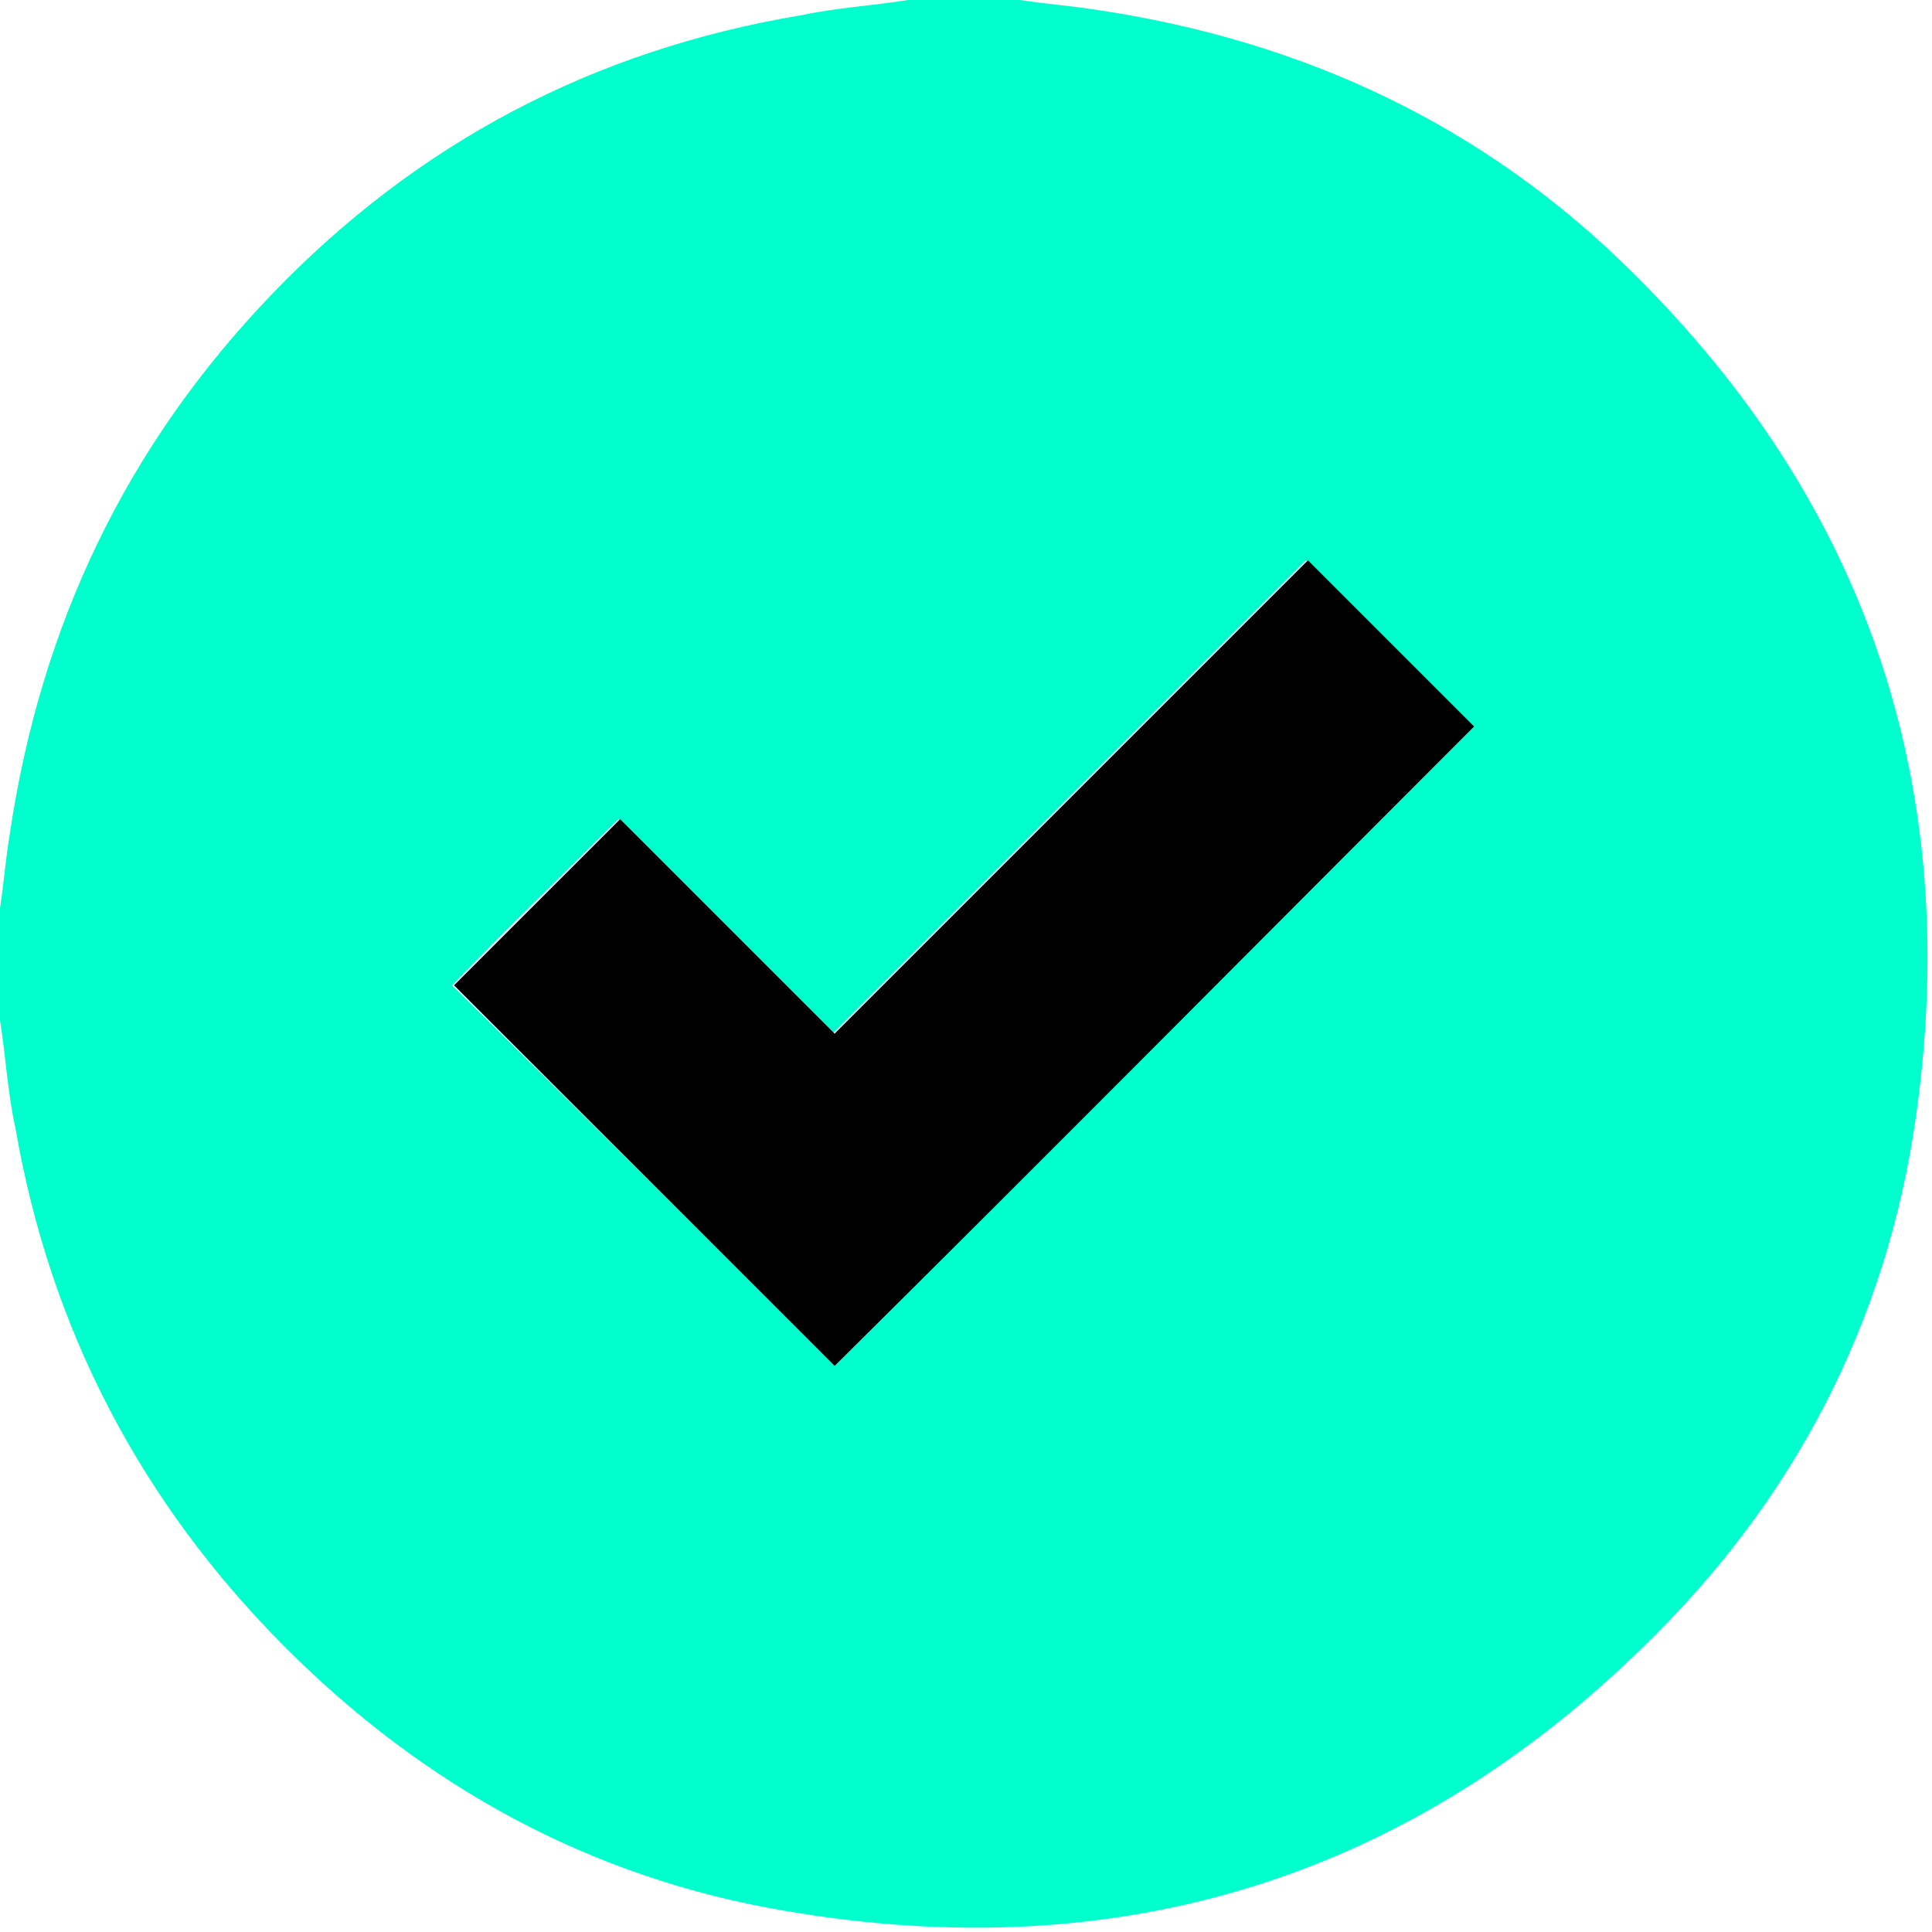
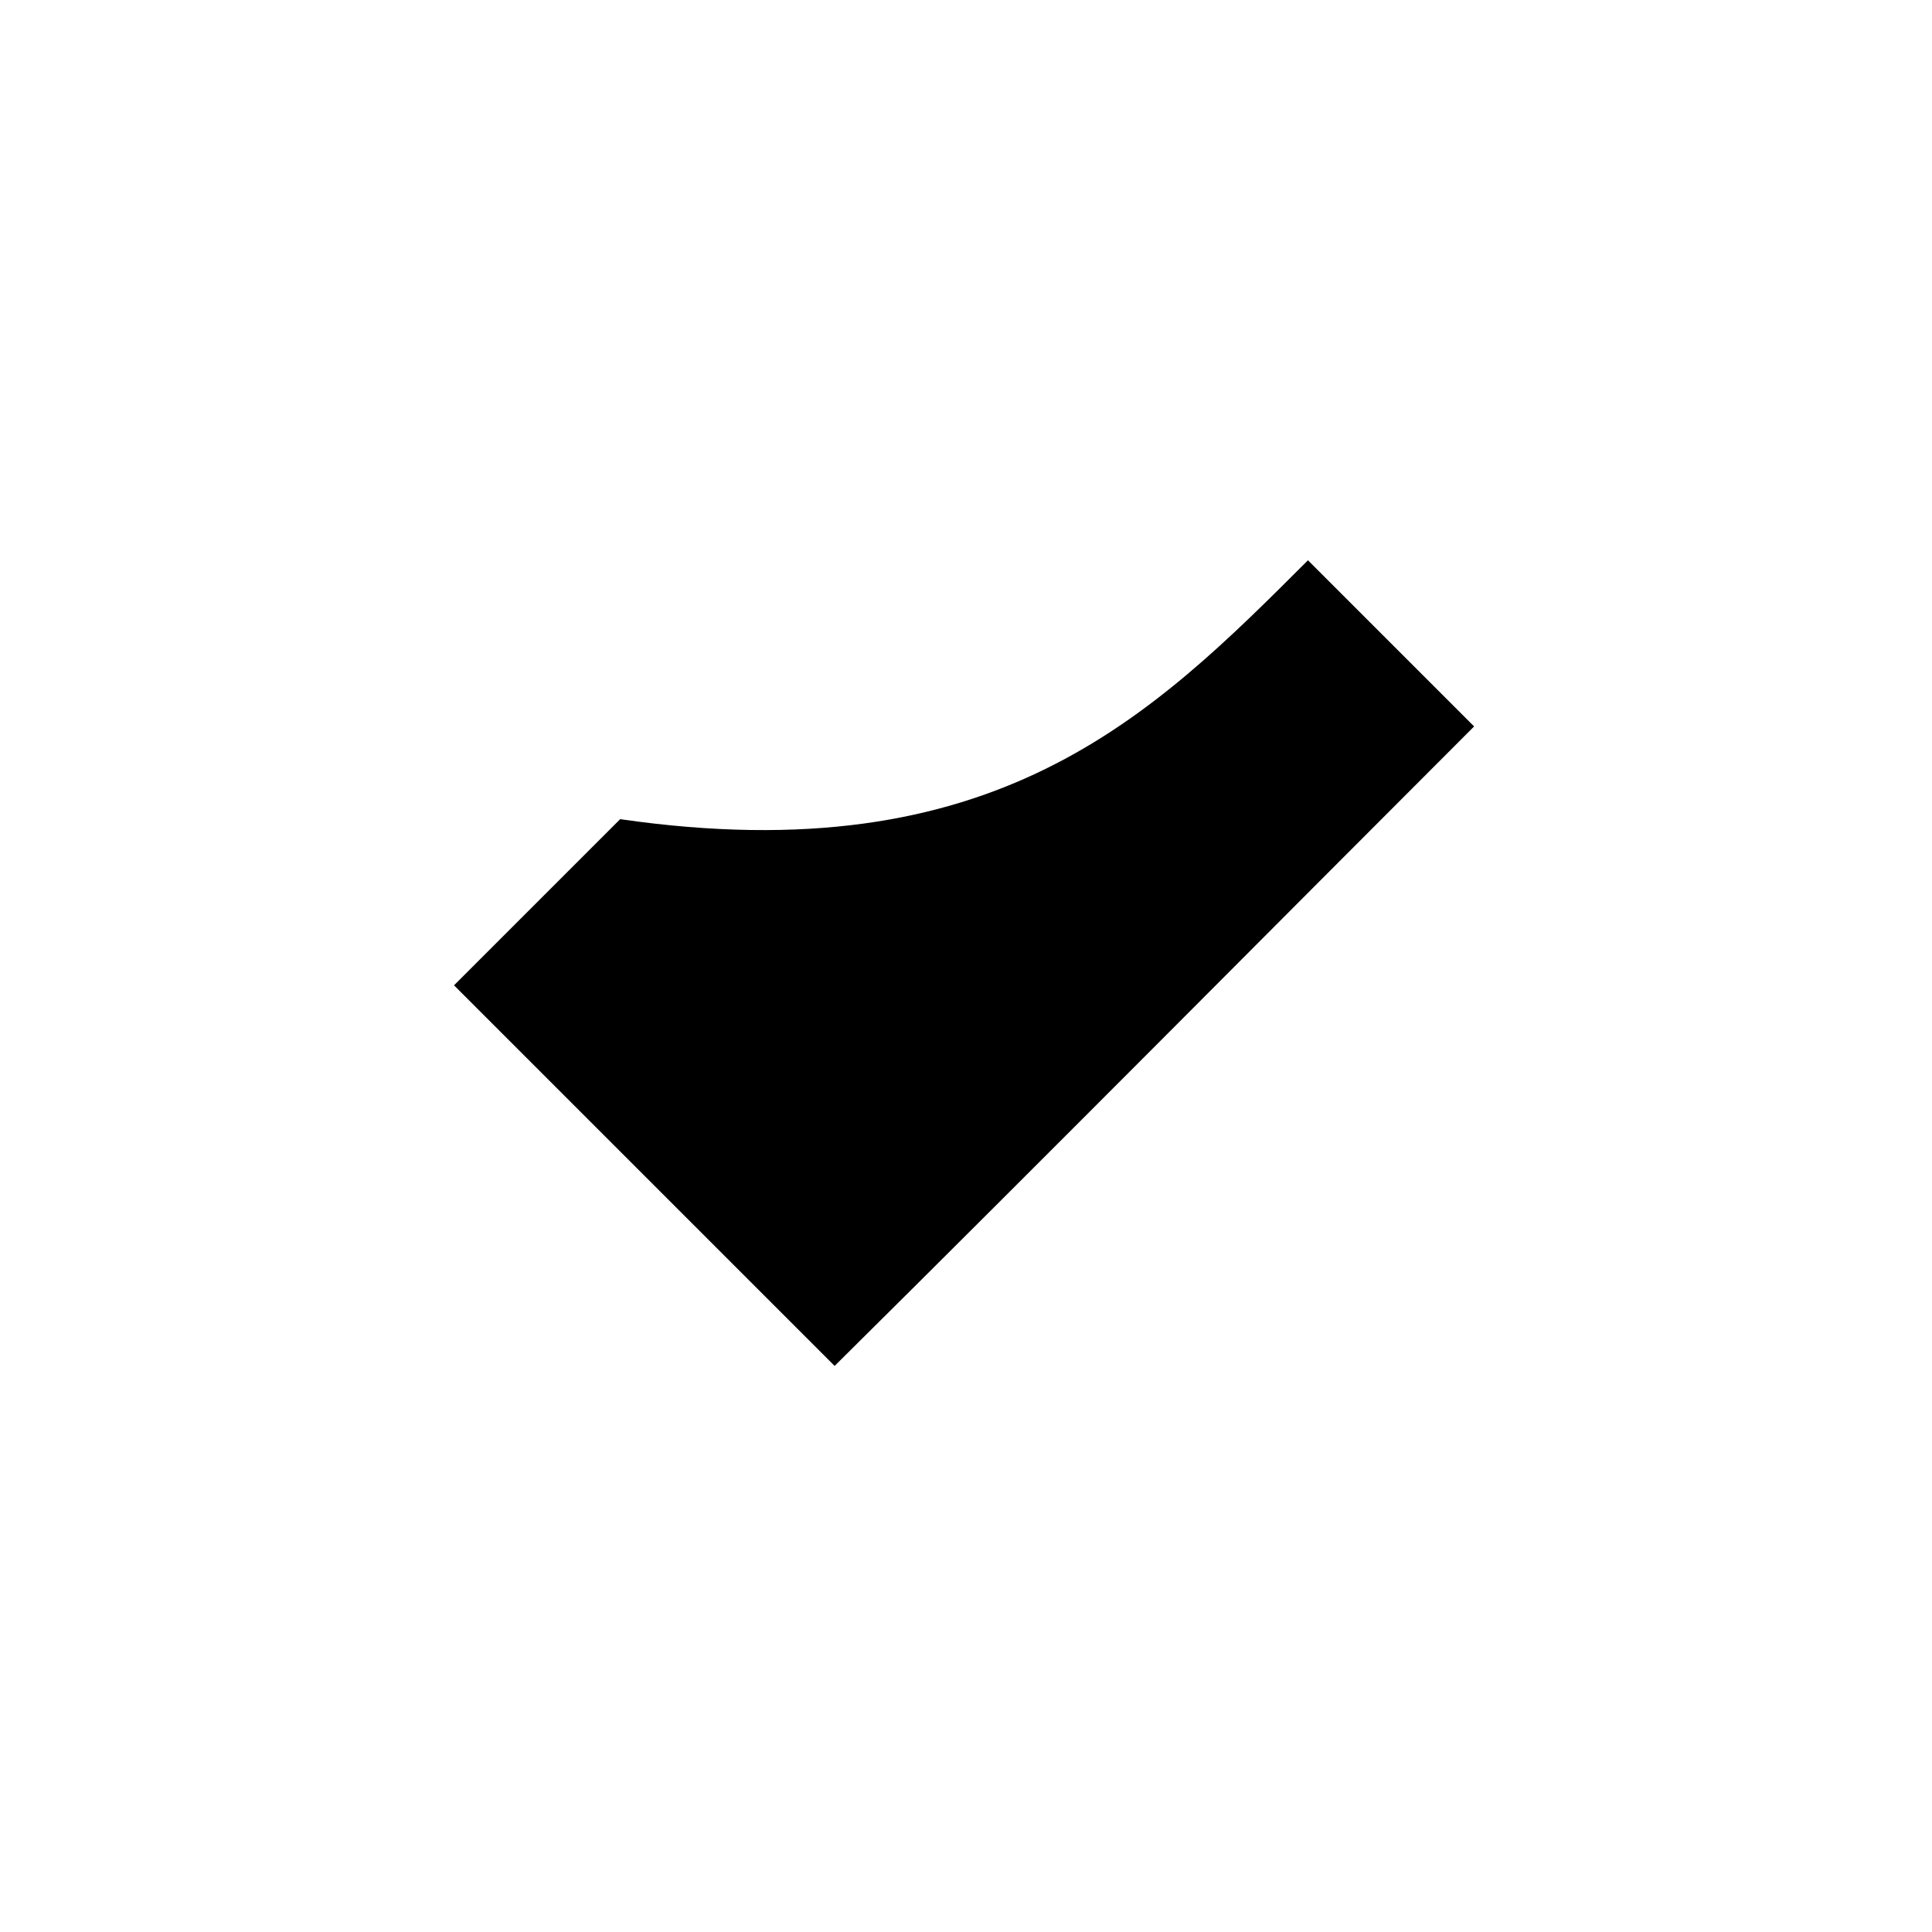
<svg xmlns="http://www.w3.org/2000/svg" width="19" height="19" viewBox="0 0 19 19" fill="none">
  <g clip-path="url(#clip0_153_243)">
-     <path d="M0 10.032C0 9.671 0 9.291 0 8.93C0.038 8.683 0.057 8.436 0.095 8.208C0.399 6.156 1.235 4.389 2.679 2.888C4.104 1.406 5.833 0.494 7.866 0.152C8.227 0.076 8.569 0.057 8.93 0C9.291 0 9.671 0 10.032 0C10.279 0.038 10.526 0.057 10.773 0.095C12.825 0.399 14.611 1.235 16.074 2.698C18.316 4.921 19.266 7.638 18.867 10.792C18.62 12.825 17.746 14.611 16.283 16.074C13.908 18.468 11.02 19.361 7.714 18.791C5.814 18.468 4.18 17.575 2.812 16.207C1.387 14.782 0.494 13.072 0.152 11.096C0.076 10.754 0.057 10.393 0 10.032ZM8.208 13.433C10.317 11.324 12.407 9.234 14.478 7.144C13.946 6.612 13.395 6.08 12.844 5.51C11.305 7.049 9.766 8.588 8.189 10.165C7.486 9.462 6.783 8.74 6.08 8.056C5.529 8.607 4.978 9.139 4.446 9.69C5.719 10.944 6.973 12.198 8.208 13.433Z" fill="#00FFCD" />
-     <path d="M8.208 13.433C6.973 12.198 5.719 10.944 4.465 9.69C4.997 9.158 5.548 8.607 6.099 8.056C6.783 8.74 7.486 9.443 8.208 10.165C9.785 8.588 11.324 7.049 12.863 5.51C13.433 6.08 13.965 6.612 14.497 7.144C12.407 9.234 10.317 11.343 8.208 13.433Z" fill="black" />
+     <path d="M8.208 13.433C6.973 12.198 5.719 10.944 4.465 9.69C4.997 9.158 5.548 8.607 6.099 8.056C9.785 8.588 11.324 7.049 12.863 5.51C13.433 6.08 13.965 6.612 14.497 7.144C12.407 9.234 10.317 11.343 8.208 13.433Z" fill="black" />
  </g>
  <defs>
    <clipPath id="clip0_153_243">
      <rect width="19" height="19" fill="white" />
    </clipPath>
  </defs>
</svg>